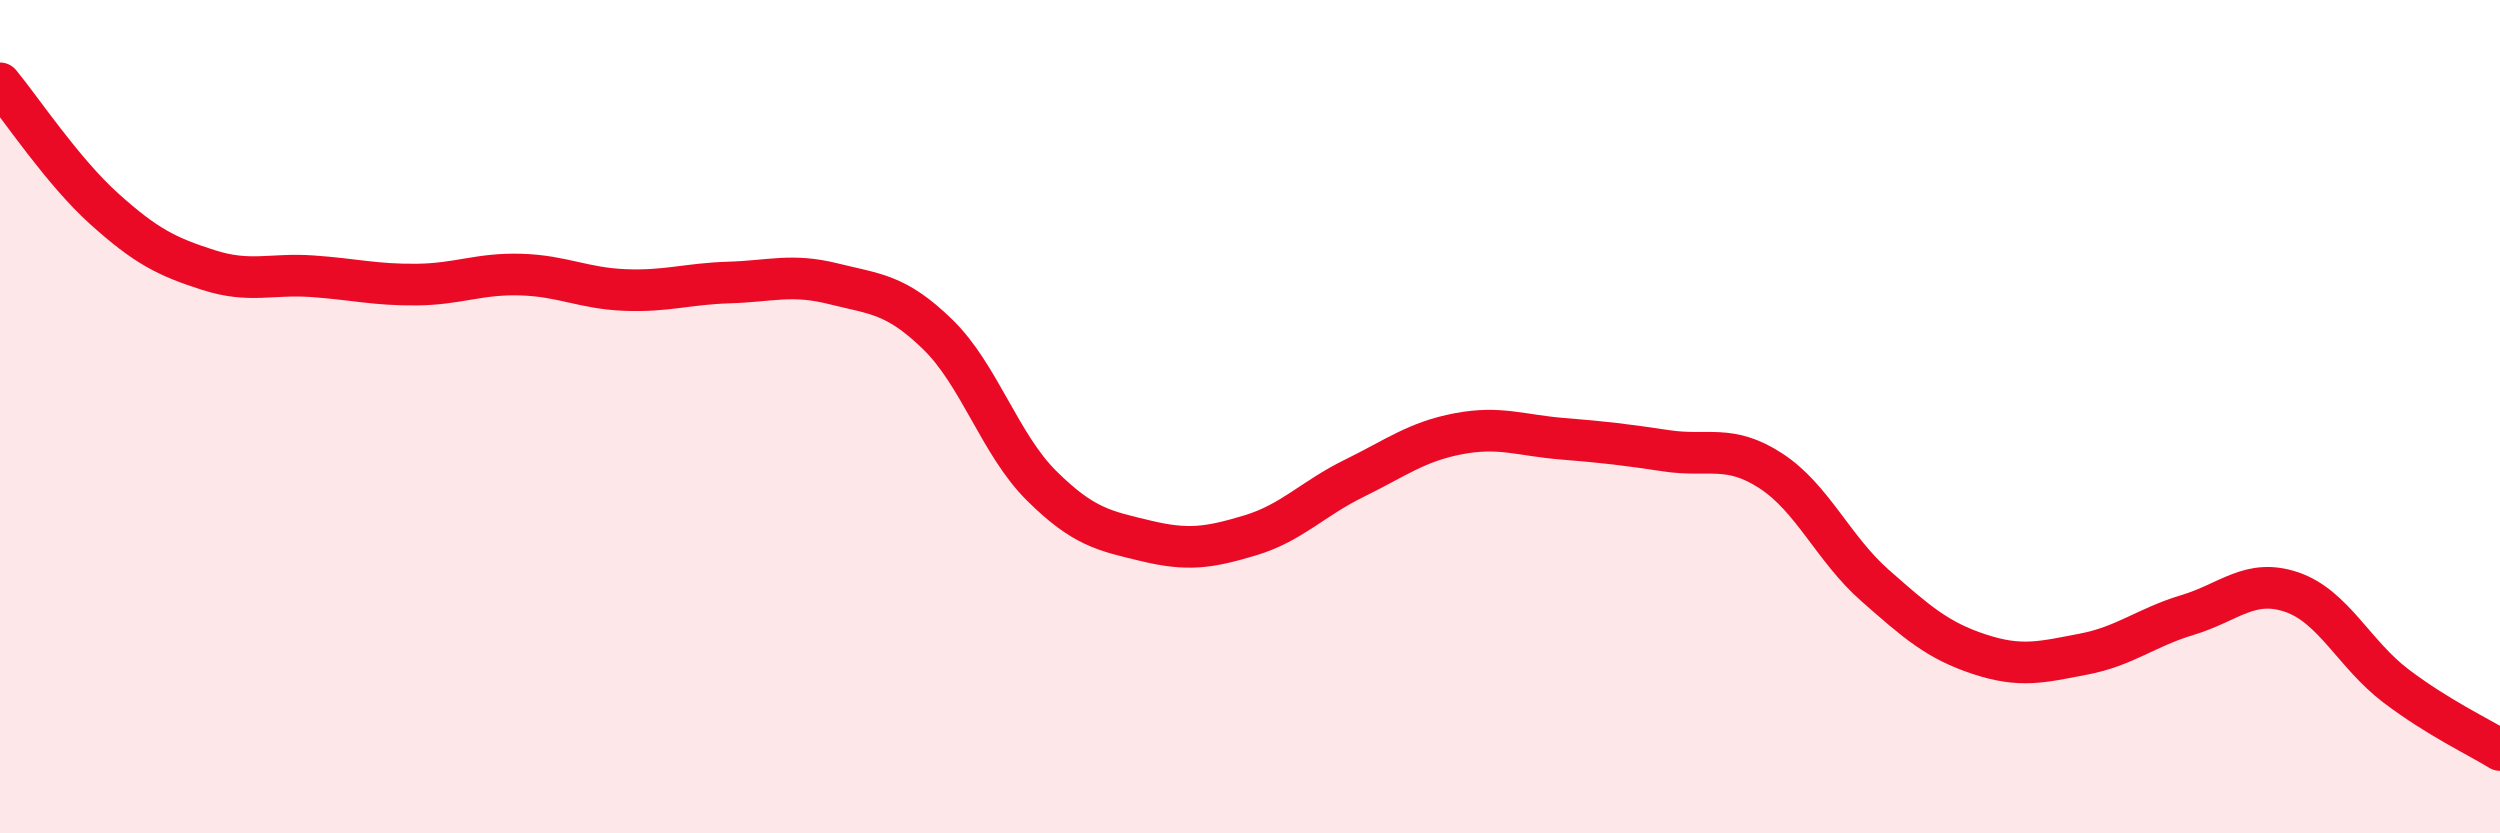
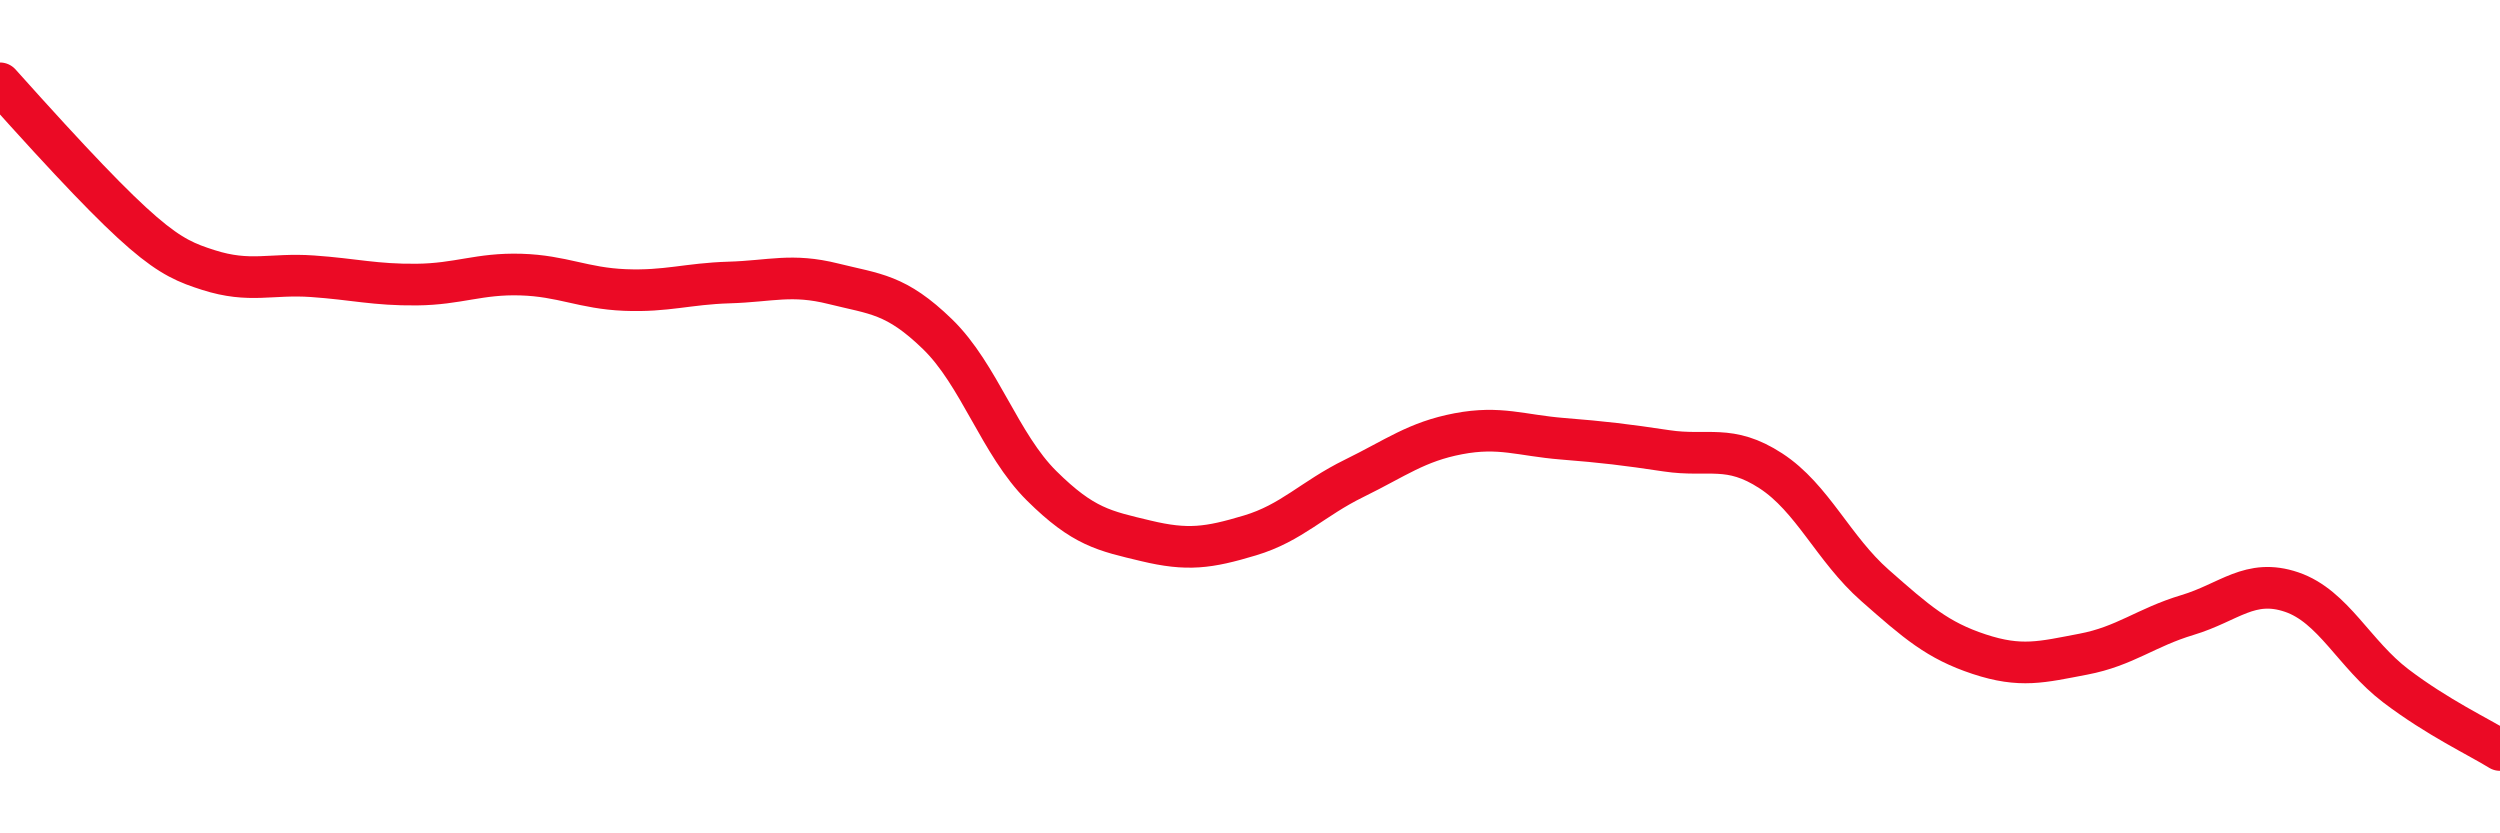
<svg xmlns="http://www.w3.org/2000/svg" width="60" height="20" viewBox="0 0 60 20">
-   <path d="M 0,2 C 0.5,2.6 1.5,4.11 2.5,5.01 C 3.5,5.91 4,6.16 5,6.48 C 6,6.8 6.5,6.56 7.5,6.63 C 8.5,6.7 9,6.84 10,6.83 C 11,6.82 11.5,6.56 12.5,6.59 C 13.5,6.62 14,6.92 15,6.96 C 16,7 16.5,6.81 17.5,6.78 C 18.5,6.75 19,6.56 20,6.81 C 21,7.06 21.5,7.05 22.5,8.02 C 23.5,8.99 24,10.67 25,11.66 C 26,12.65 26.5,12.74 27.5,12.98 C 28.5,13.22 29,13.15 30,12.85 C 31,12.55 31.5,11.97 32.5,11.48 C 33.5,10.99 34,10.6 35,10.41 C 36,10.22 36.5,10.45 37.5,10.53 C 38.5,10.61 39,10.67 40,10.82 C 41,10.97 41.5,10.65 42.5,11.3 C 43.5,11.95 44,13.17 45,14.05 C 46,14.93 46.5,15.37 47.5,15.7 C 48.5,16.03 49,15.89 50,15.7 C 51,15.51 51.5,15.06 52.5,14.76 C 53.5,14.46 54,13.87 55,14.21 C 56,14.55 56.5,15.7 57.5,16.46 C 58.5,17.22 59.5,17.69 60,18L60 20L0 20Z" fill="#EB0A25" opacity="0.1" stroke-linecap="round" stroke-linejoin="round" />
-   <path d="M 0,2 C 0.5,2.6 1.5,4.11 2.5,5.01 C 3.5,5.91 4,6.16 5,6.48 C 6,6.8 6.5,6.56 7.5,6.63 C 8.5,6.7 9,6.84 10,6.83 C 11,6.82 11.5,6.56 12.5,6.59 C 13.5,6.62 14,6.92 15,6.96 C 16,7 16.5,6.81 17.5,6.78 C 18.5,6.75 19,6.56 20,6.81 C 21,7.06 21.5,7.05 22.5,8.02 C 23.5,8.99 24,10.67 25,11.66 C 26,12.65 26.5,12.74 27.5,12.98 C 28.5,13.22 29,13.15 30,12.85 C 31,12.55 31.5,11.97 32.5,11.48 C 33.5,10.99 34,10.6 35,10.41 C 36,10.22 36.5,10.45 37.5,10.53 C 38.5,10.61 39,10.67 40,10.82 C 41,10.97 41.5,10.65 42.5,11.3 C 43.5,11.95 44,13.17 45,14.05 C 46,14.93 46.5,15.37 47.5,15.7 C 48.5,16.03 49,15.89 50,15.7 C 51,15.51 51.5,15.06 52.5,14.76 C 53.5,14.46 54,13.87 55,14.21 C 56,14.55 56.5,15.7 57.5,16.46 C 58.5,17.22 59.5,17.69 60,18" stroke="#EB0A25" stroke-width="1" fill="none" stroke-linecap="round" stroke-linejoin="round" />
+   <path d="M 0,2 C 3.5,5.91 4,6.16 5,6.48 C 6,6.8 6.5,6.56 7.5,6.63 C 8.5,6.7 9,6.84 10,6.83 C 11,6.82 11.5,6.56 12.5,6.59 C 13.5,6.62 14,6.92 15,6.96 C 16,7 16.5,6.81 17.5,6.78 C 18.5,6.75 19,6.56 20,6.81 C 21,7.06 21.5,7.05 22.5,8.02 C 23.5,8.99 24,10.67 25,11.66 C 26,12.65 26.5,12.74 27.5,12.98 C 28.5,13.22 29,13.15 30,12.85 C 31,12.55 31.5,11.97 32.5,11.48 C 33.5,10.99 34,10.6 35,10.41 C 36,10.22 36.5,10.45 37.5,10.53 C 38.5,10.61 39,10.67 40,10.82 C 41,10.97 41.5,10.65 42.5,11.3 C 43.5,11.95 44,13.17 45,14.05 C 46,14.93 46.5,15.37 47.5,15.7 C 48.5,16.03 49,15.89 50,15.7 C 51,15.51 51.5,15.06 52.5,14.76 C 53.5,14.46 54,13.87 55,14.21 C 56,14.55 56.5,15.7 57.5,16.46 C 58.5,17.22 59.5,17.69 60,18" stroke="#EB0A25" stroke-width="1" fill="none" stroke-linecap="round" stroke-linejoin="round" />
</svg>